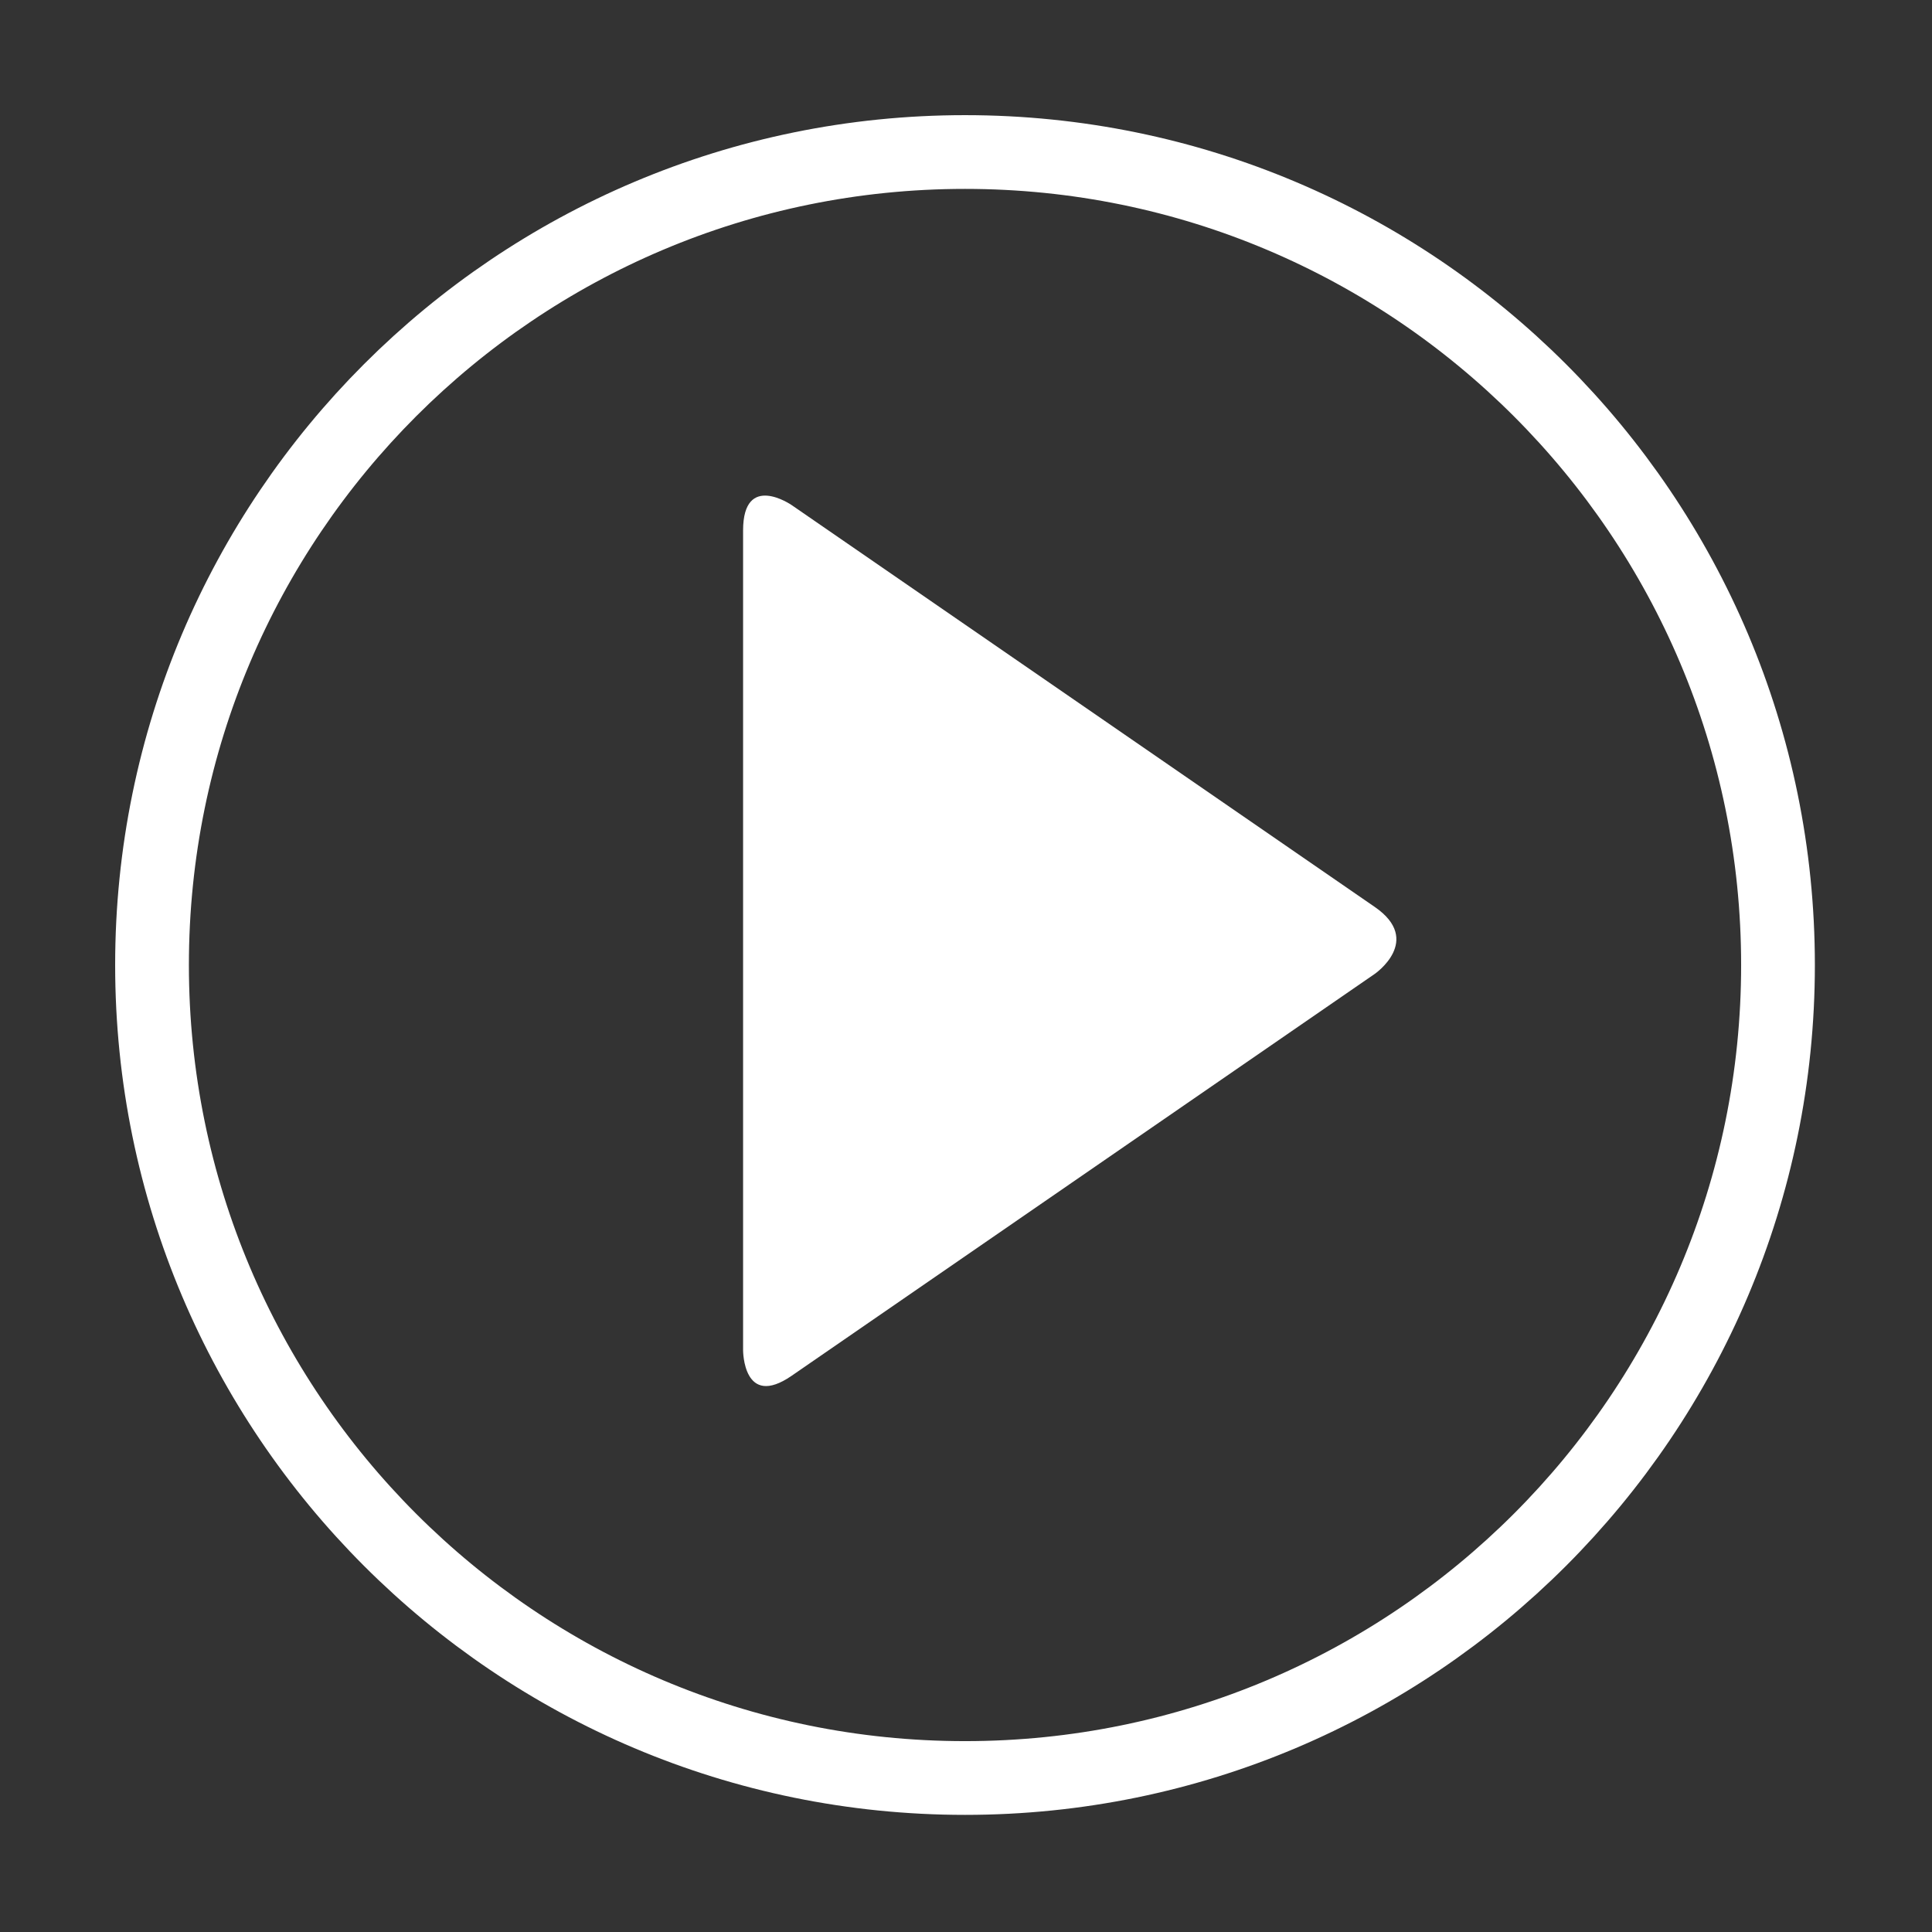
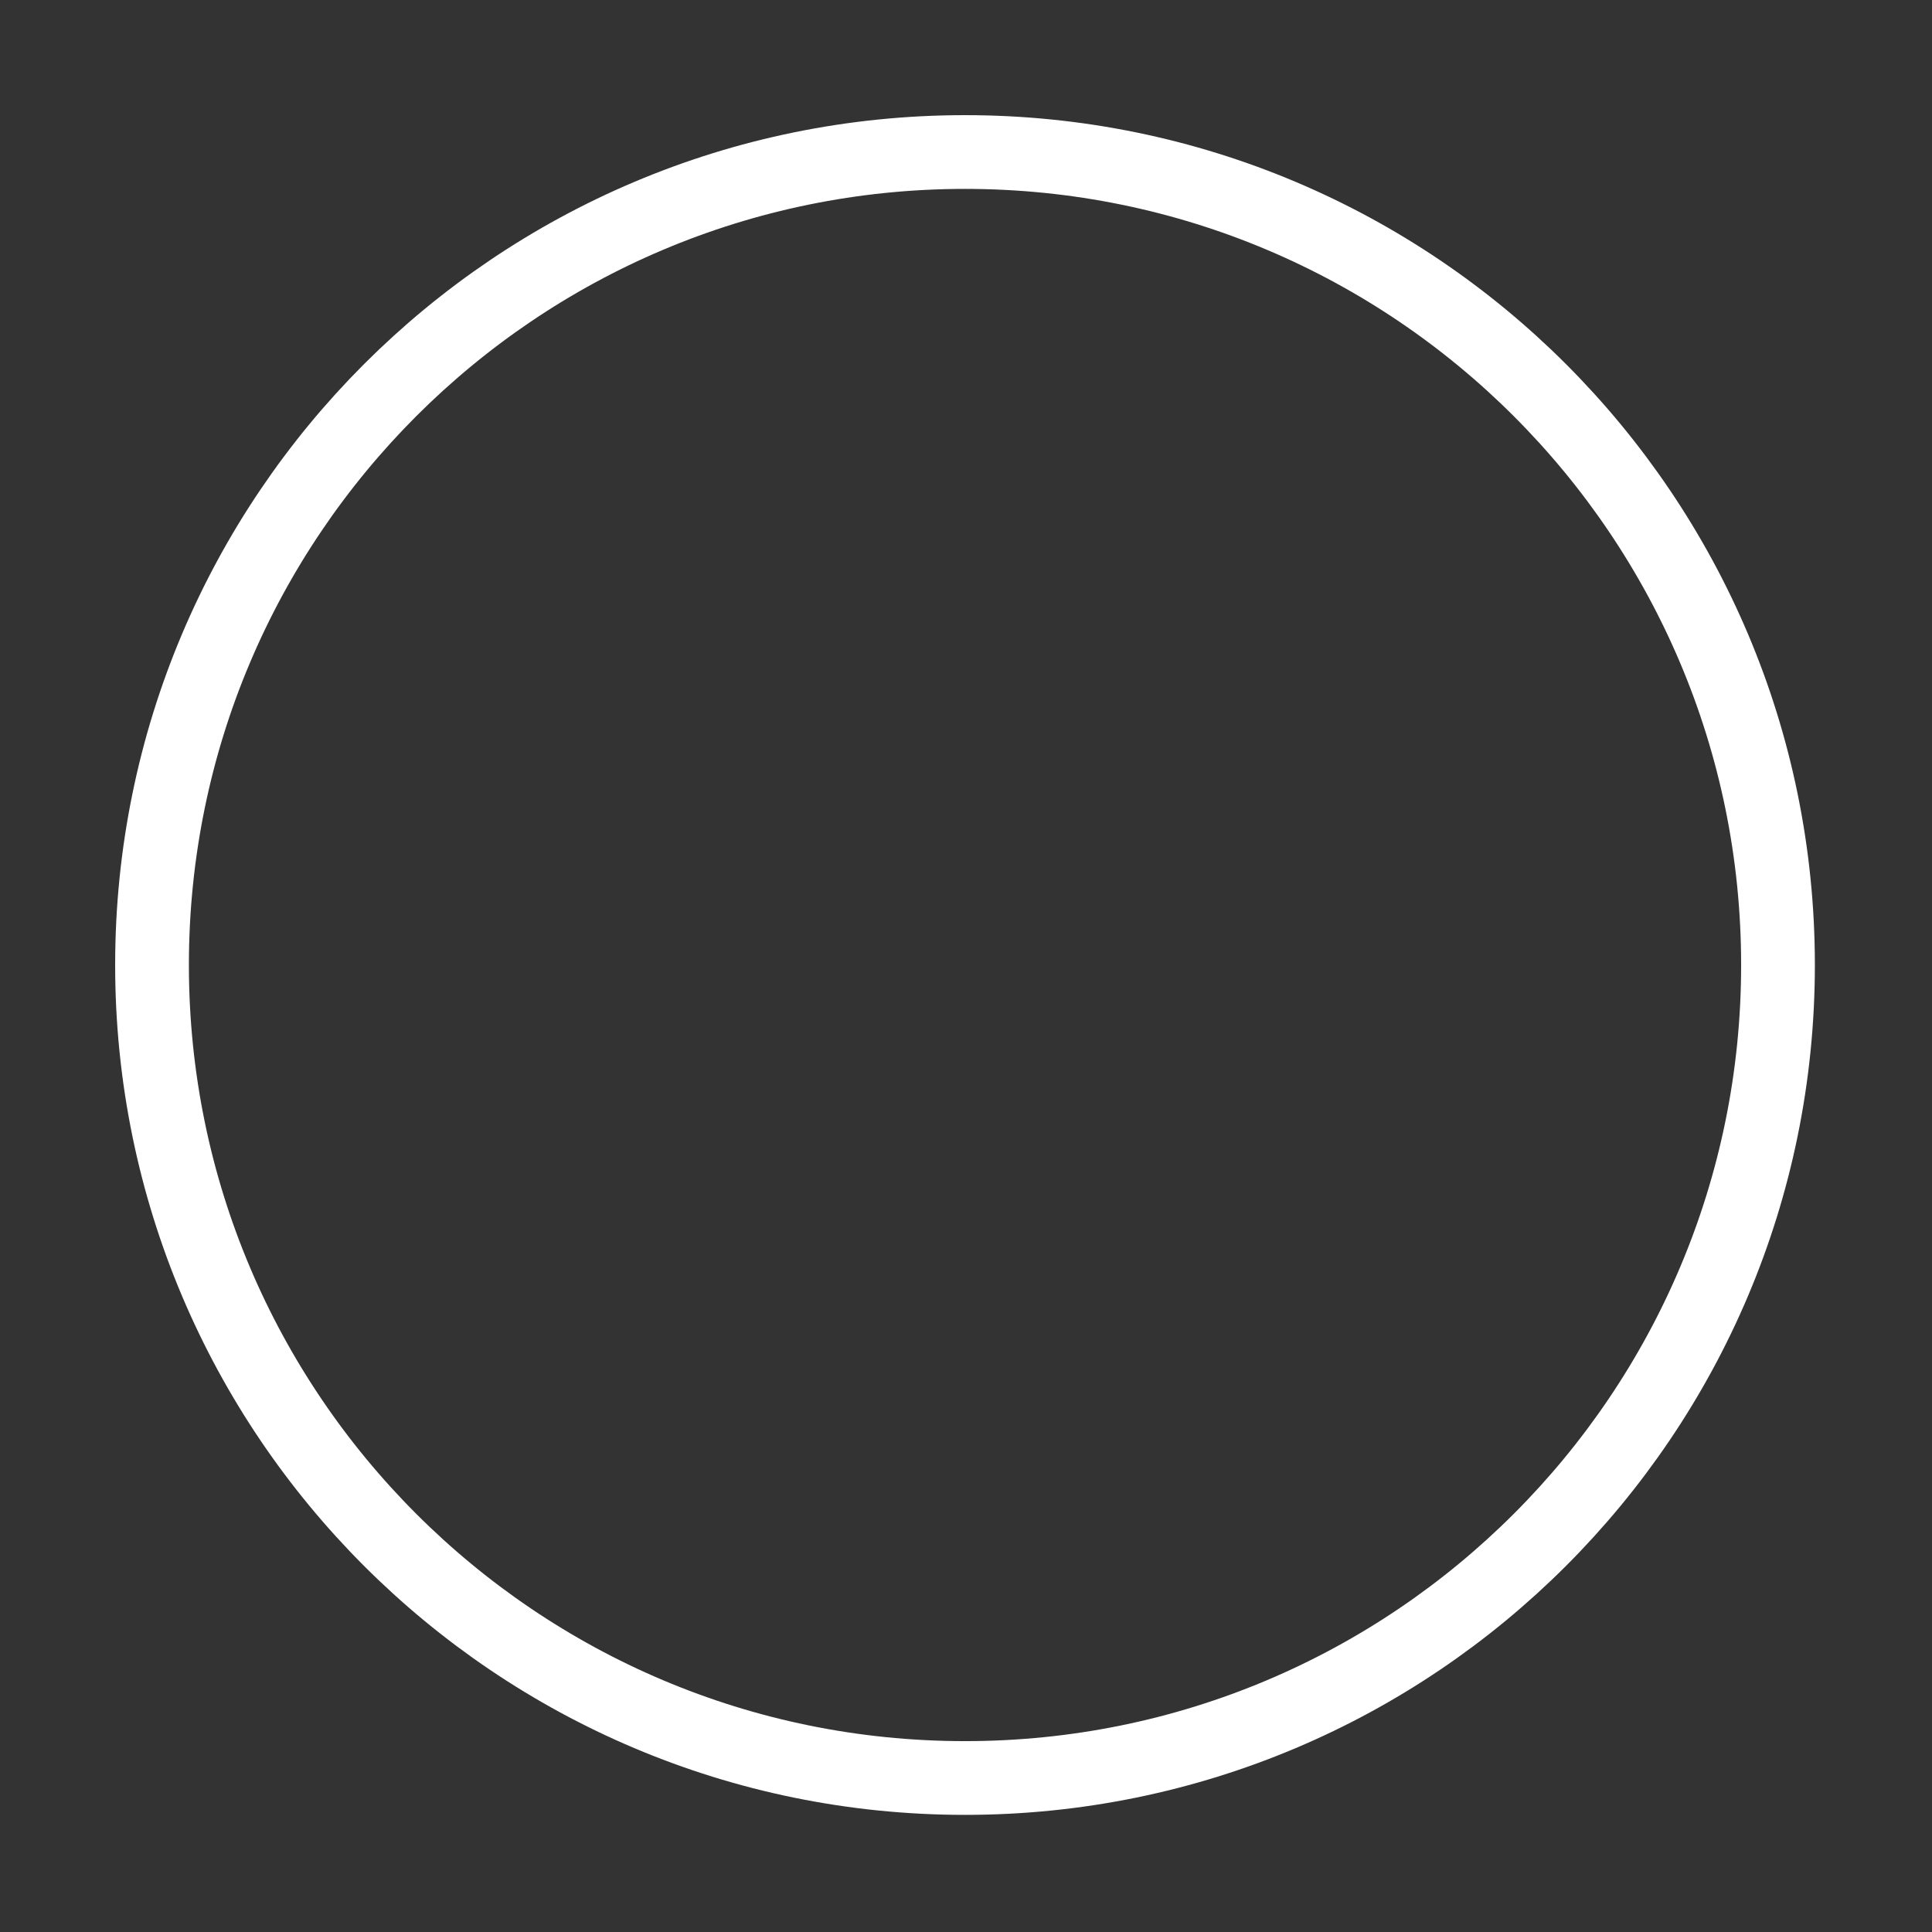
<svg xmlns="http://www.w3.org/2000/svg" width="100%" height="100%" viewBox="0 0 131 131" version="1.1" xml:space="preserve" style="fill-rule:evenodd;clip-rule:evenodd;">
  <rect x="0" y="0" width="131" height="131" fill="#333333" stroke="none" />
  <path d="M65.433,120.558c30.445,0 55.125,-24.68 55.125,-55.125c0,-30.445 -24.68,-55.125 -55.125,-55.125c-30.445,0 -55.125,24.68 -55.125,55.125c0,30.445 24.68,55.125 55.125,55.125Z" style="fill:none;stroke:#fff;stroke-width:5px;" />
-   <path d="M53.675,34.245c0,0 -3.29,-2.268 -3.29,1.729l0,55.584c0,0 0,3.996 3.29,1.729l39.544,-27.254c0,0 3.291,-2.267 0,-4.535l-39.544,-27.253Z" style="fill:#fff;fill-rule:nonzero;" />
</svg>